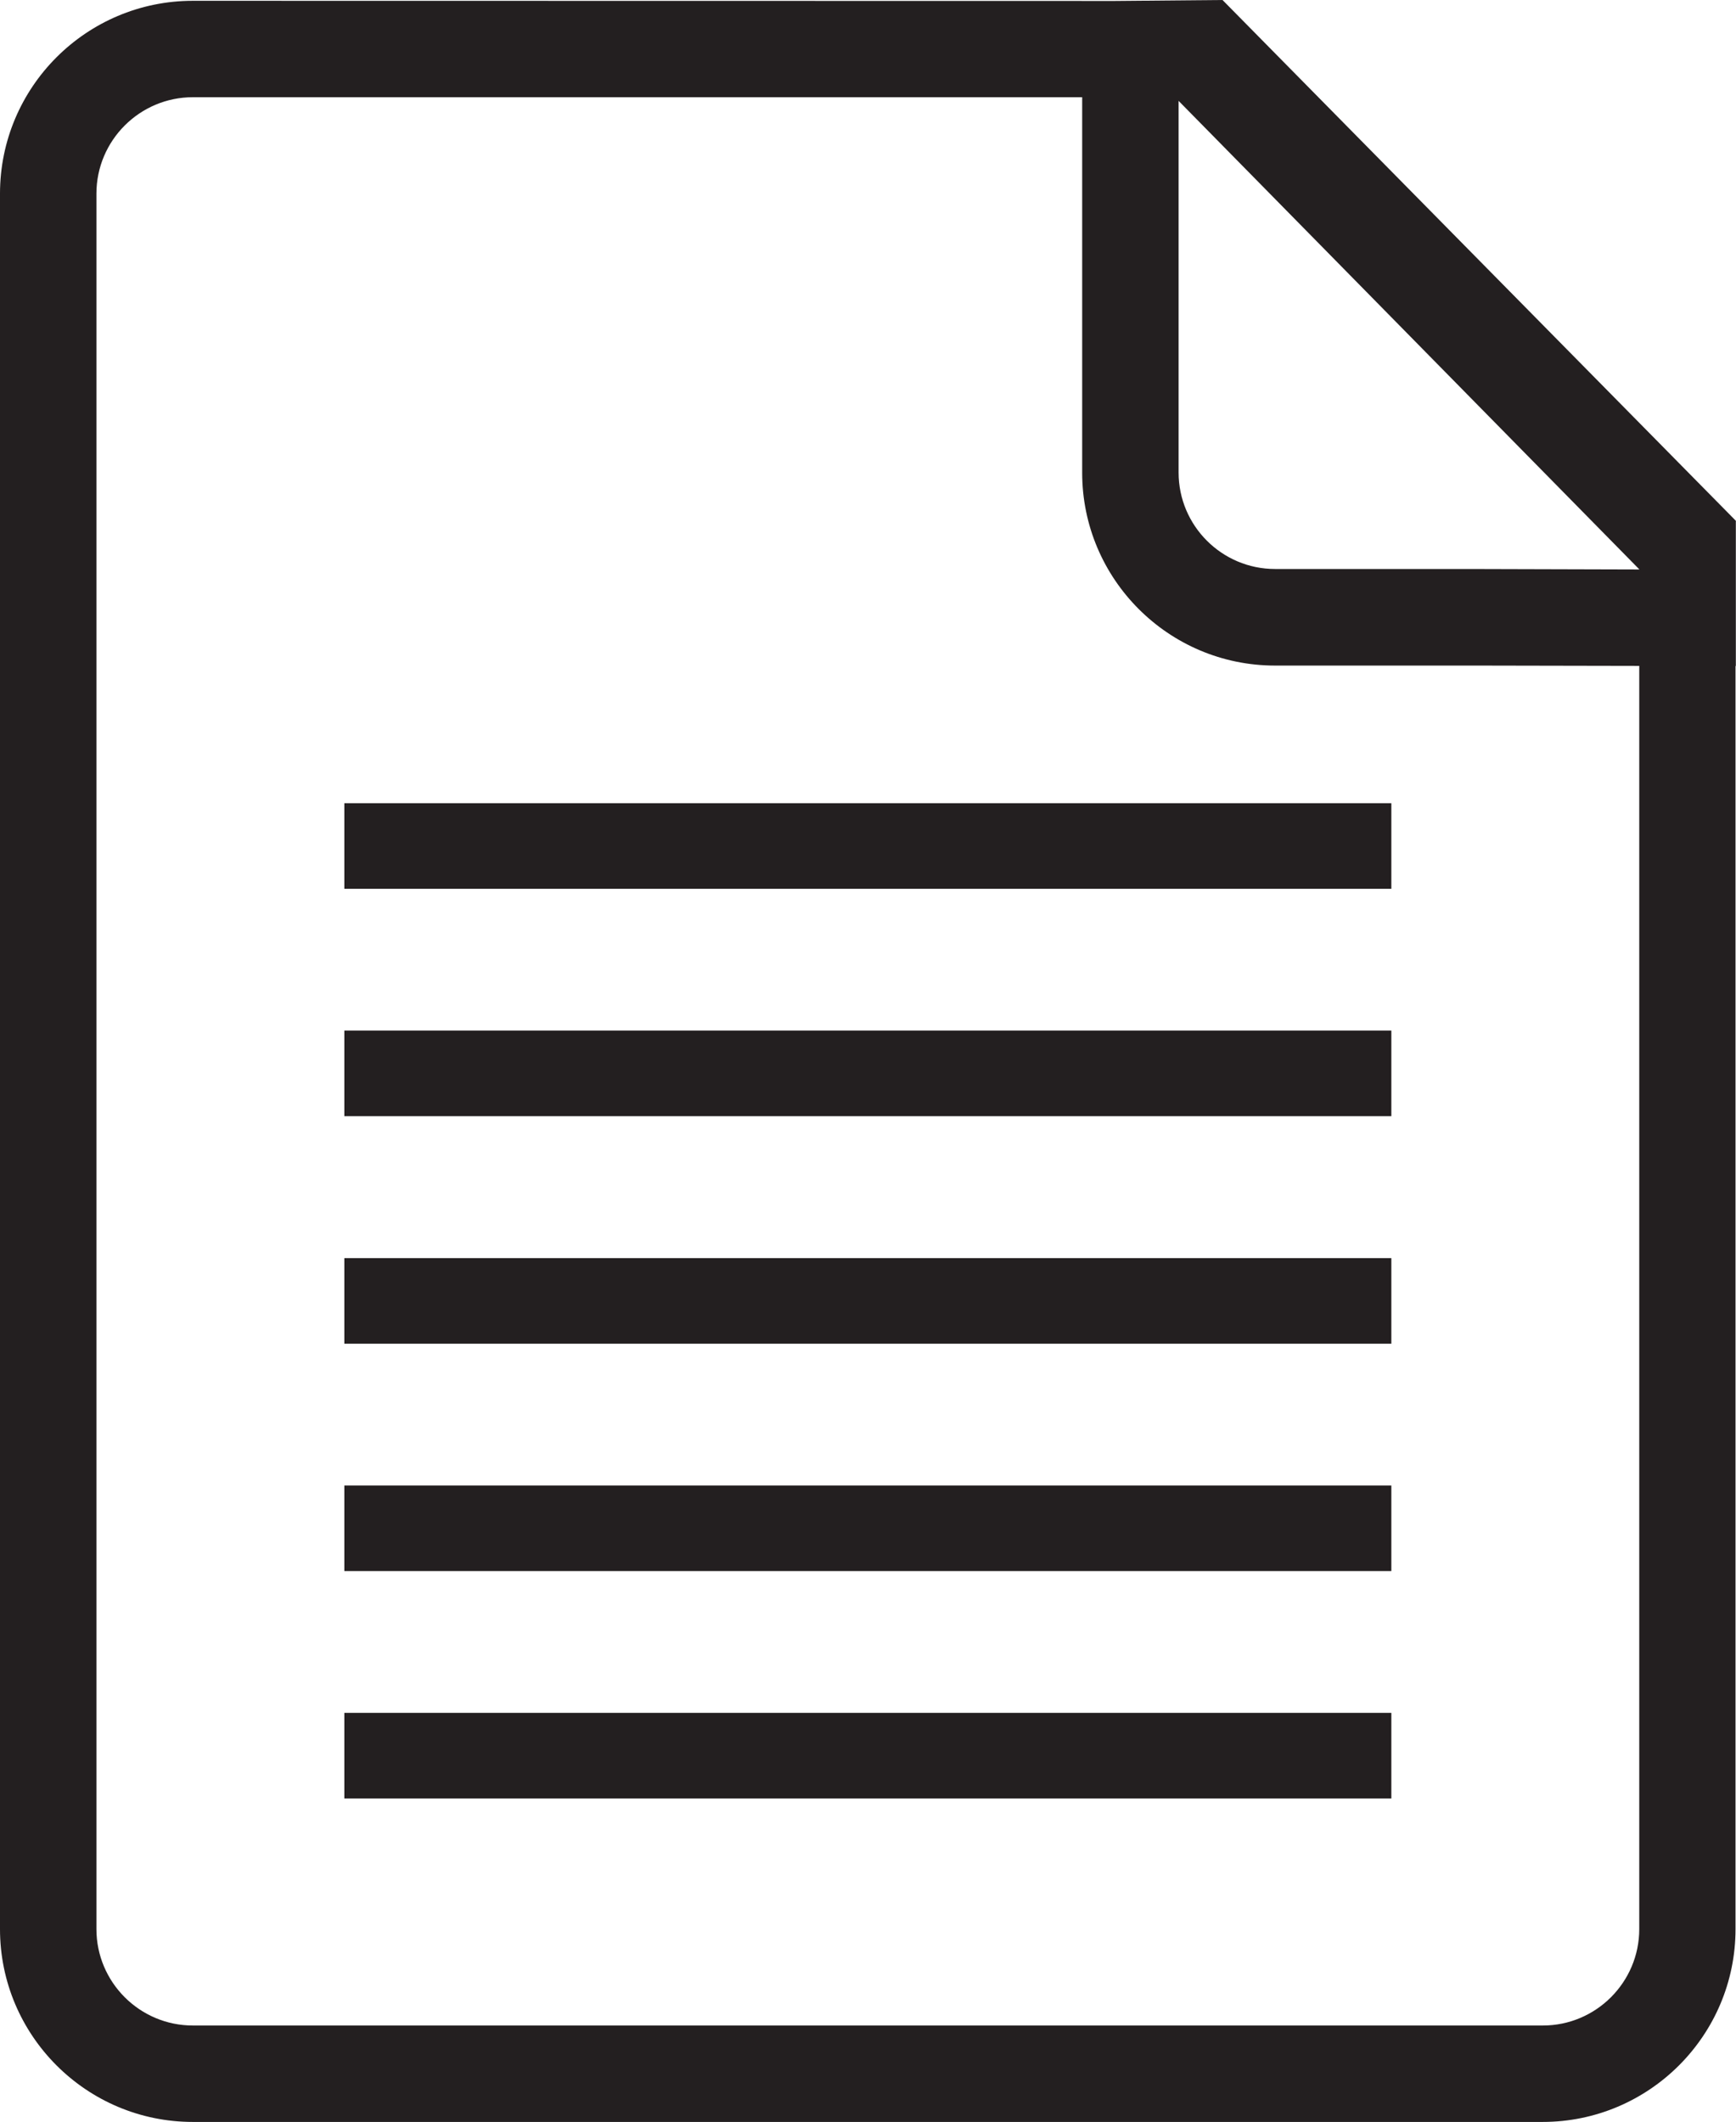
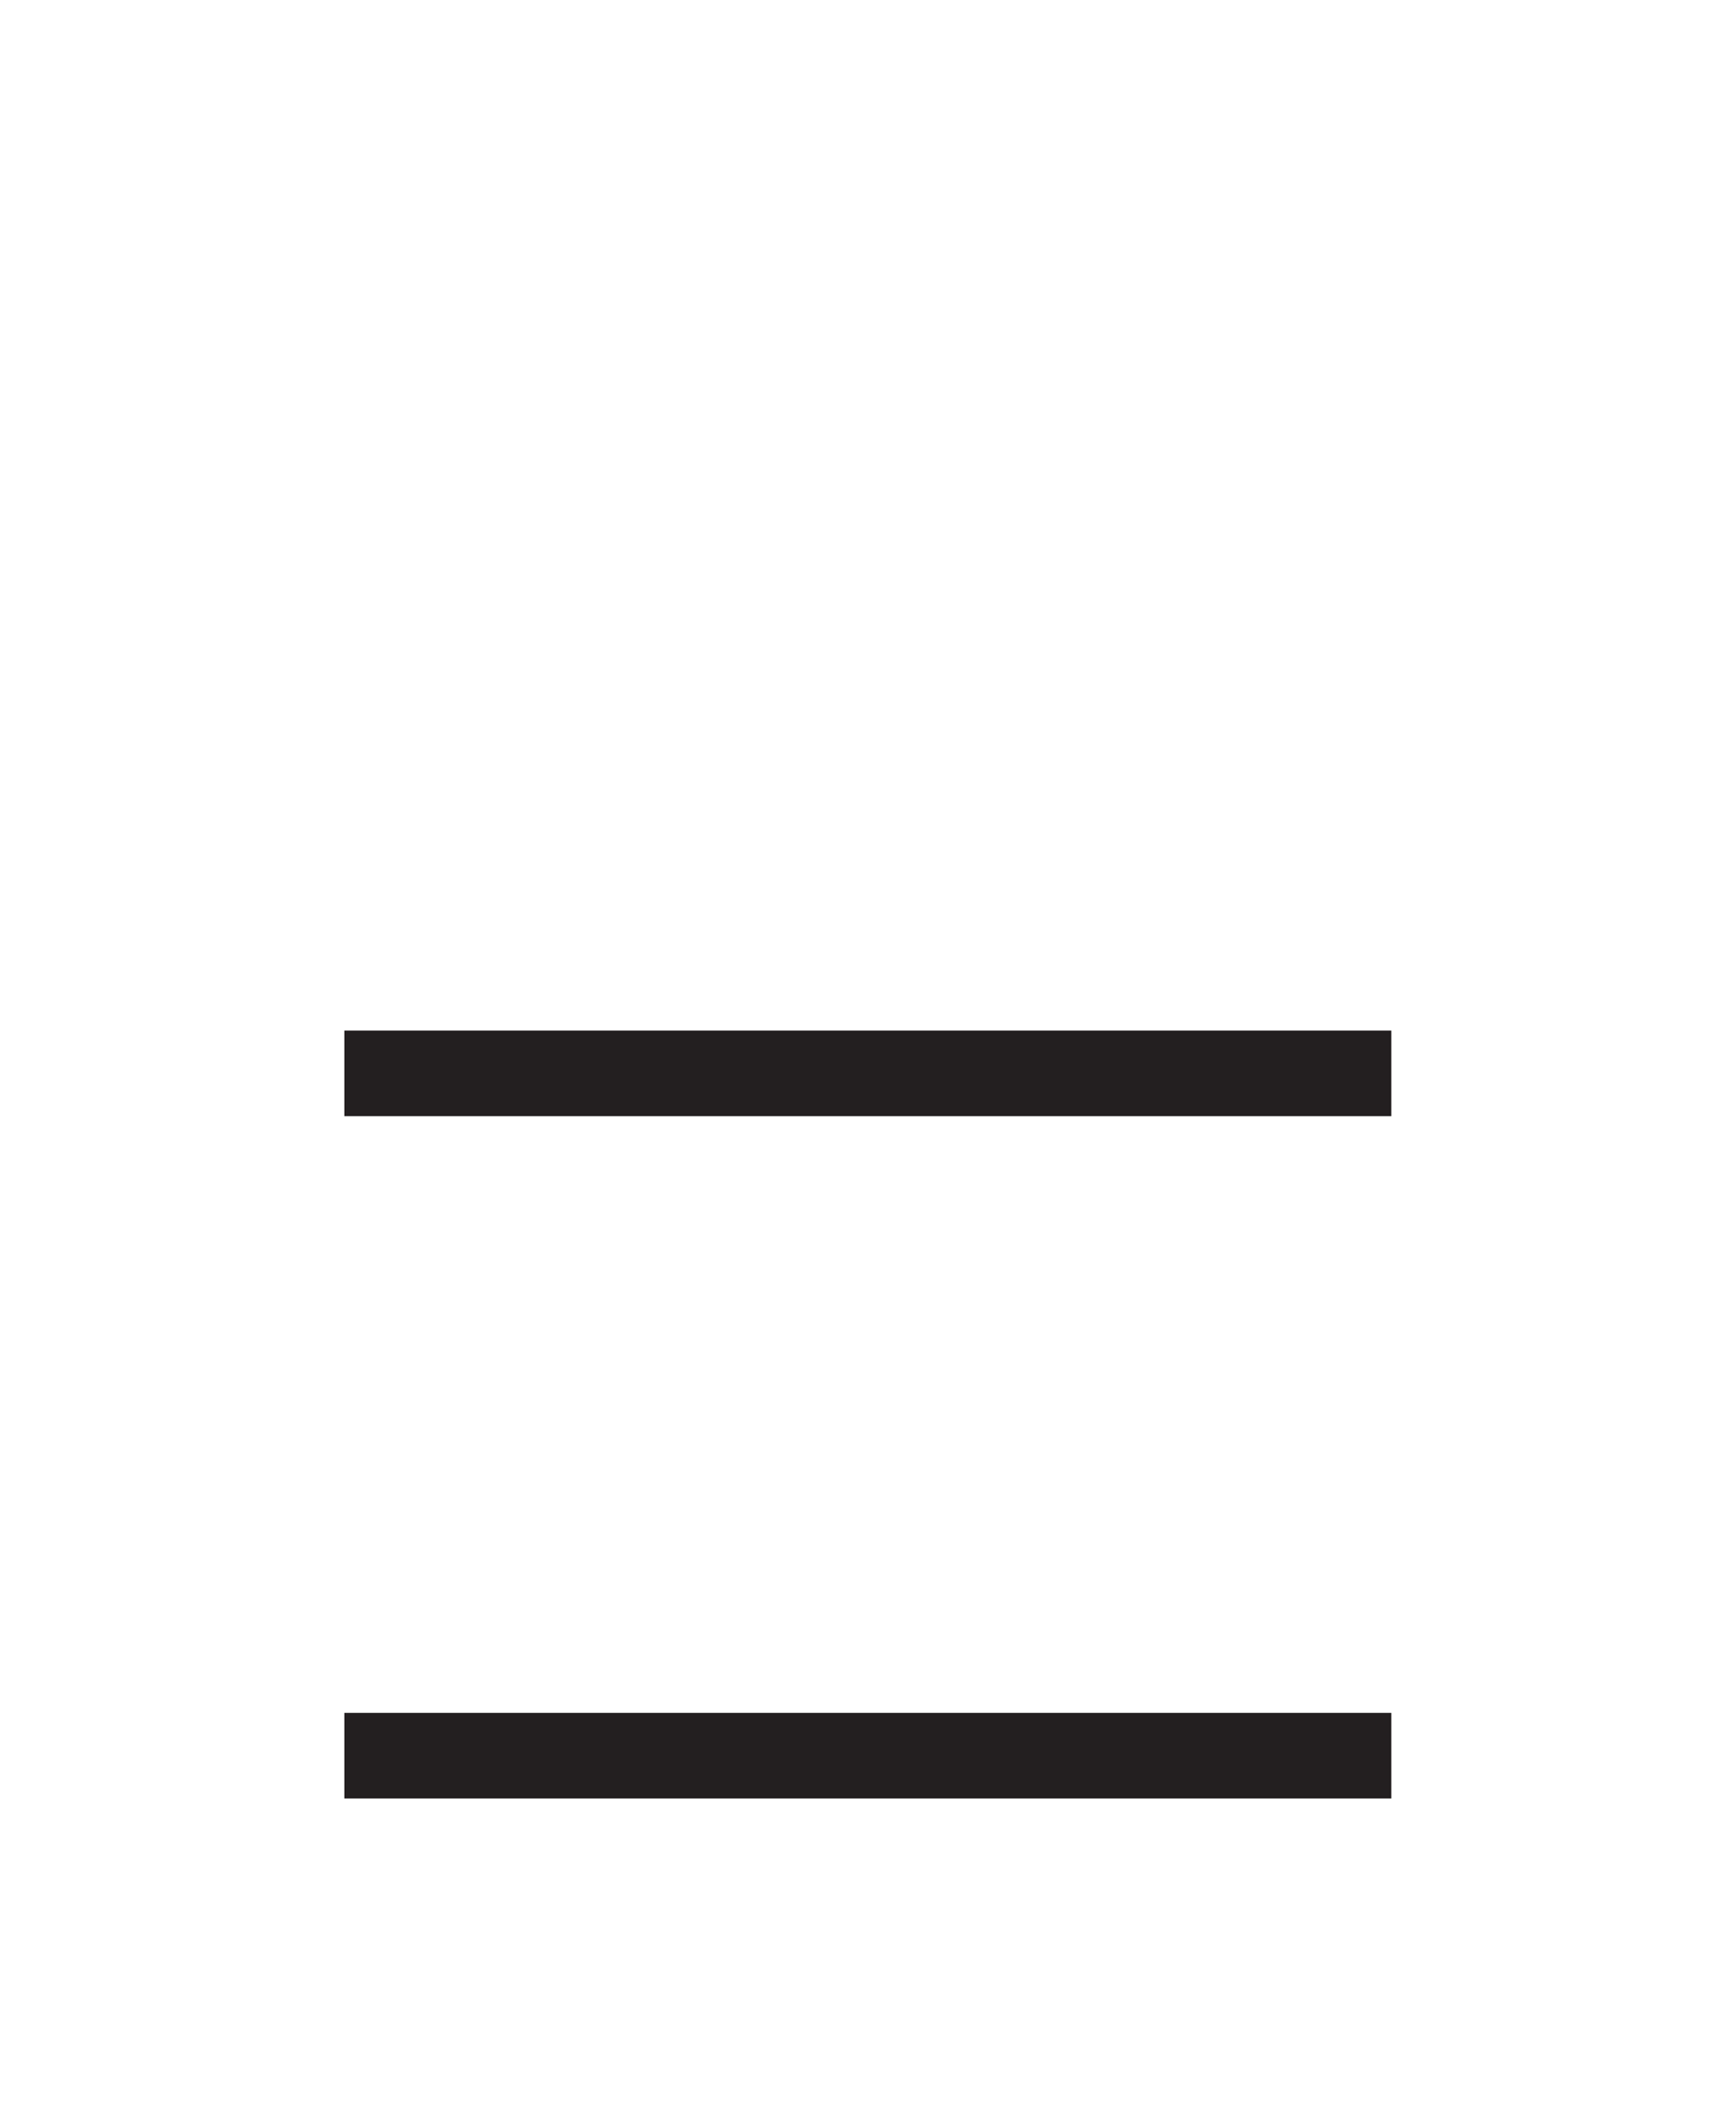
<svg xmlns="http://www.w3.org/2000/svg" id="Layer_2" viewBox="0 0 109.1 133.36">
  <defs>
    <style>.cls-1{fill:#231f20;stroke-width:0px;}</style>
  </defs>
  <g id="Layer_1-2">
    <rect class="cls-1" x="21.64" y="107.65" width="65.8" height="5.38" />
-     <rect class="cls-1" x="21.64" y="93.36" width="65.8" height="5.38" />
-     <rect class="cls-1" x="21.64" y="79.07" width="65.8" height="5.38" />
    <rect class="cls-1" x="21.64" y="64.77" width="65.8" height="5.38" />
-     <rect class="cls-1" x="21.64" y="50.48" width="65.8" height="5.38" />
-     <path class="cls-1" d="m109.1,32.74L76.83,0l-6.76.06h0s-57.95-.01-57.95-.01C5.43.05,0,5.48,0,12.17v109.07c0,6.68,5.43,12.12,12.12,12.12h84.83c6.68,0,12.12-5.43,12.12-12.12V41.86h.02v-9.11ZM74.07,6.34l28.96,29.45-10.78-.03h-12.12c-3.34,0-6.06-2.72-6.06-6.06V6.34Zm28.95,114.9c0,3.34-2.72,6.06-6.06,6.06H12.12c-3.34,0-6.06-2.72-6.06-6.06V12.17c0-3.34,2.72-6.06,6.06-6.06h55.89v23.6c0,6.68,5.43,12.12,12.12,12.12h12.68l10.21.02v79.4Z" />
  </g>
</svg>